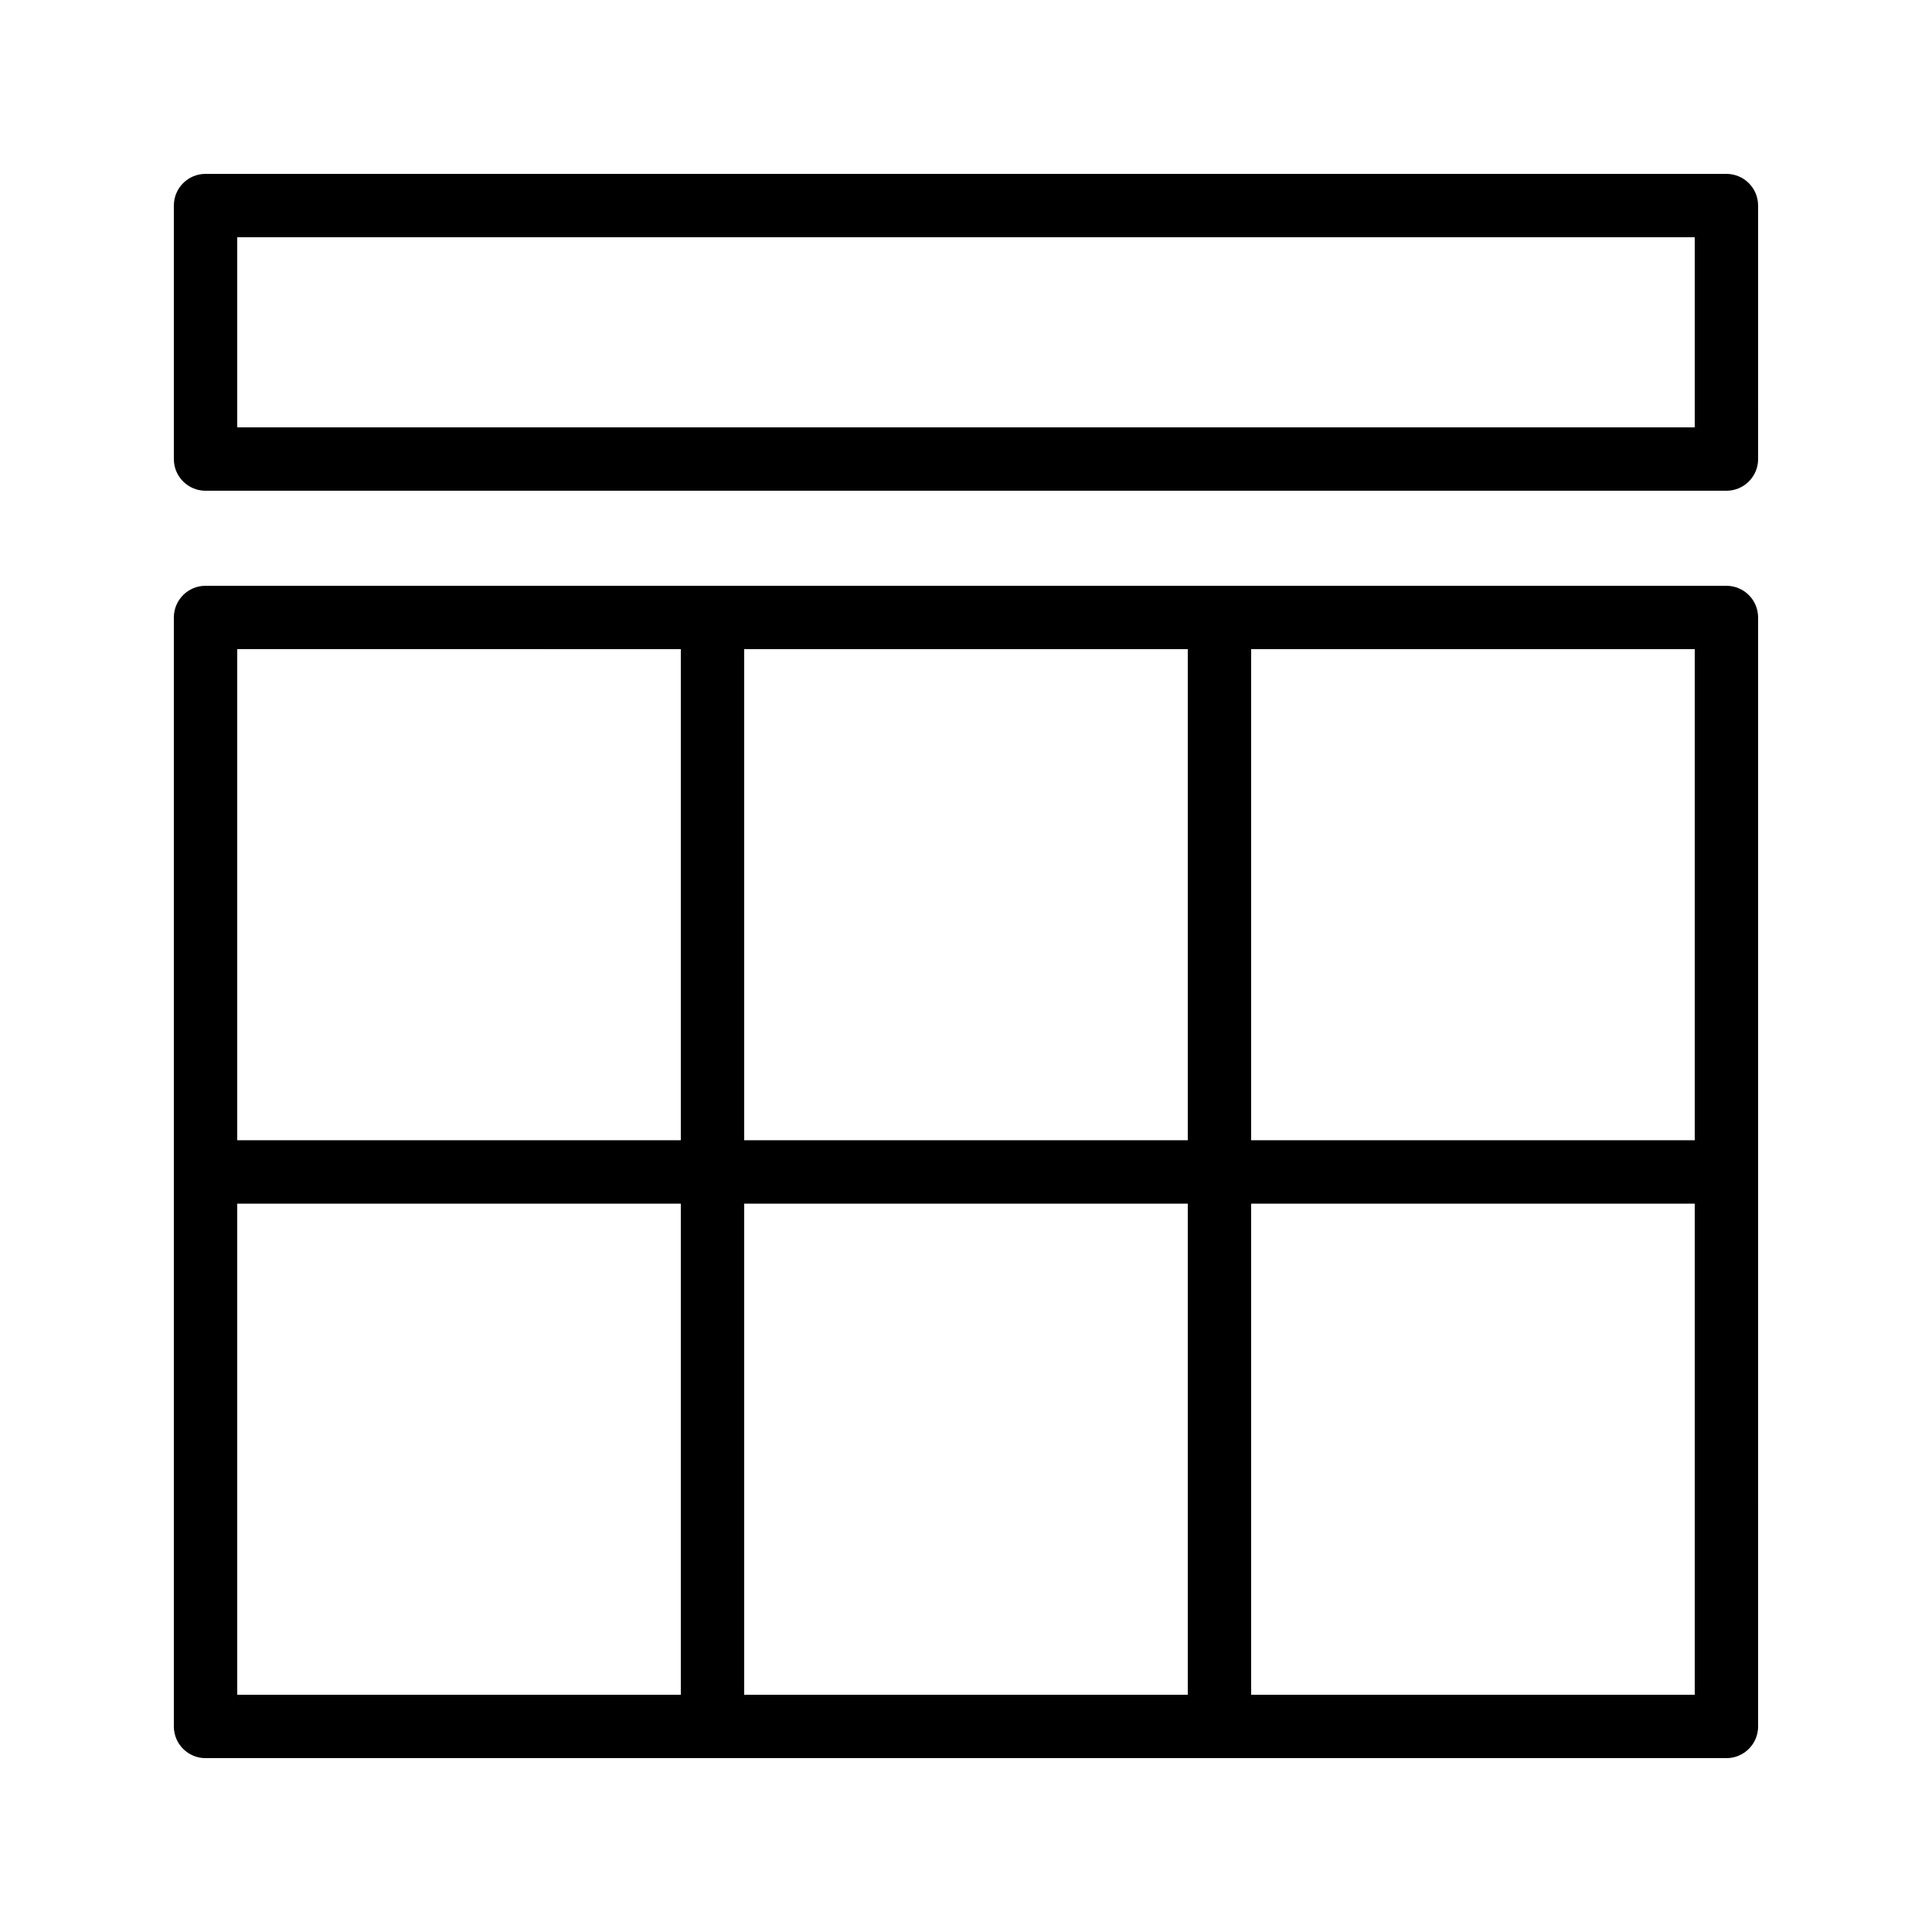
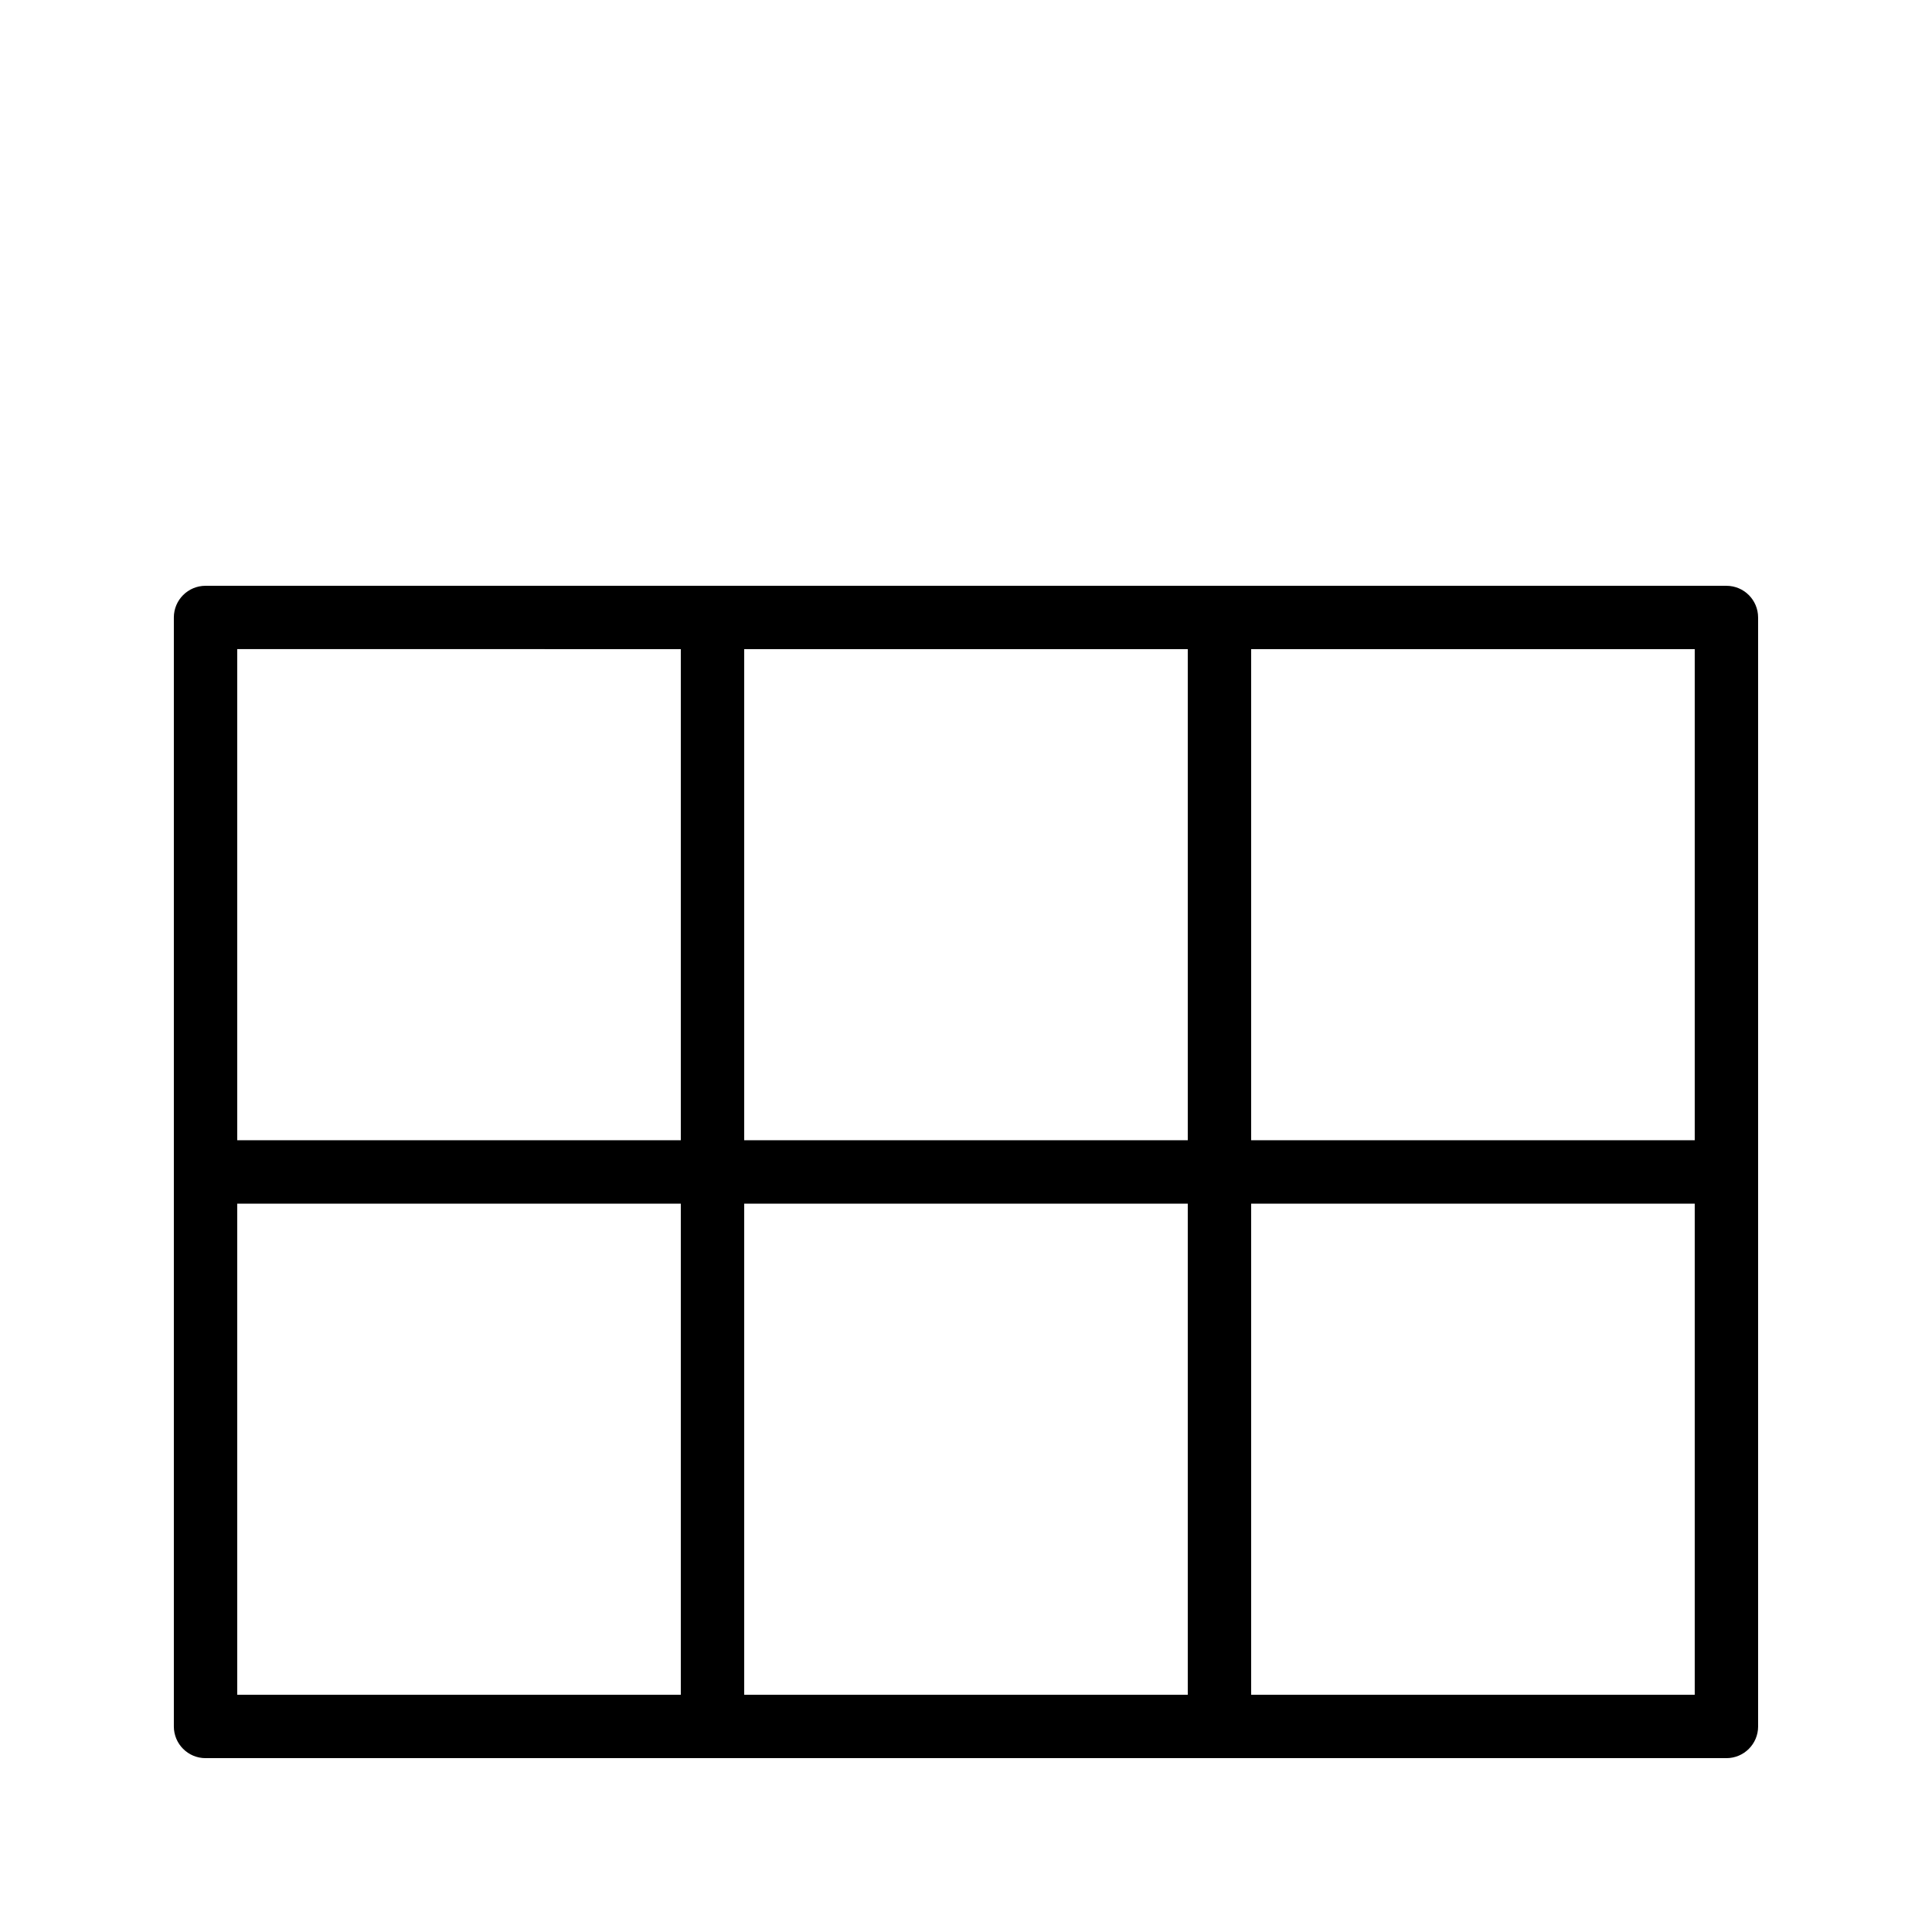
<svg xmlns="http://www.w3.org/2000/svg" fill="#000000" width="800px" height="800px" version="1.1" viewBox="144 144 512 512">
  <g>
-     <path d="m601.52 190.08h-403.05c-4.641 0-8.398 3.754-8.398 8.398v67.176c0 4.641 3.758 8.398 8.398 8.398h403.05c4.637 0 8.398-3.754 8.398-8.398l-0.004-67.176c0-4.644-3.758-8.398-8.395-8.398zm-8.398 67.176h-386.25v-50.383h386.25z" />
    <path d="m601.52 299.24h-403.05c-4.637 0-8.398 3.754-8.398 8.398v293.89c0 4.641 3.758 8.398 8.398 8.398h403.05c4.637 0 8.398-3.754 8.398-8.398l-0.004-293.89c0-4.641-3.758-8.395-8.395-8.395zm-8.398 146.94h-117.55v-130.15h117.55zm-251.9 0v-130.15h117.55v130.15zm117.55 16.797v130.15h-117.55v-130.15zm-134.35-146.95v130.15l-117.55-0.004v-130.15zm-117.55 146.95h117.55v130.15h-117.55zm268.7 130.15v-130.15h117.55v130.15z" />
  </g>
</svg>